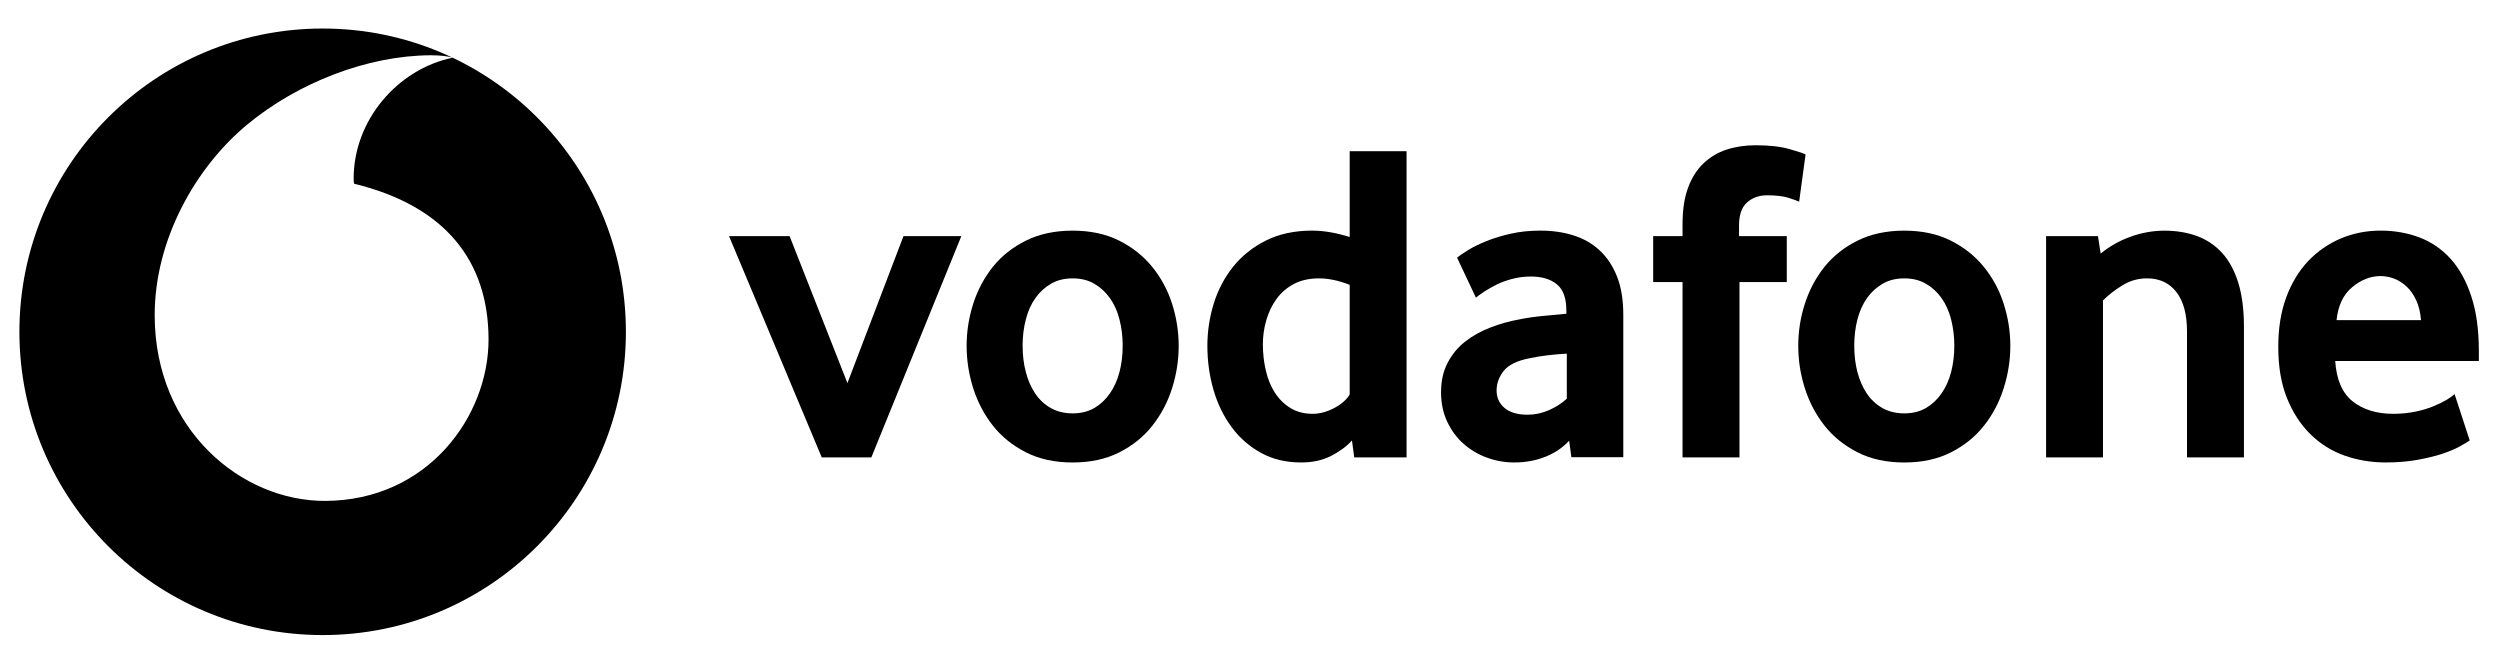
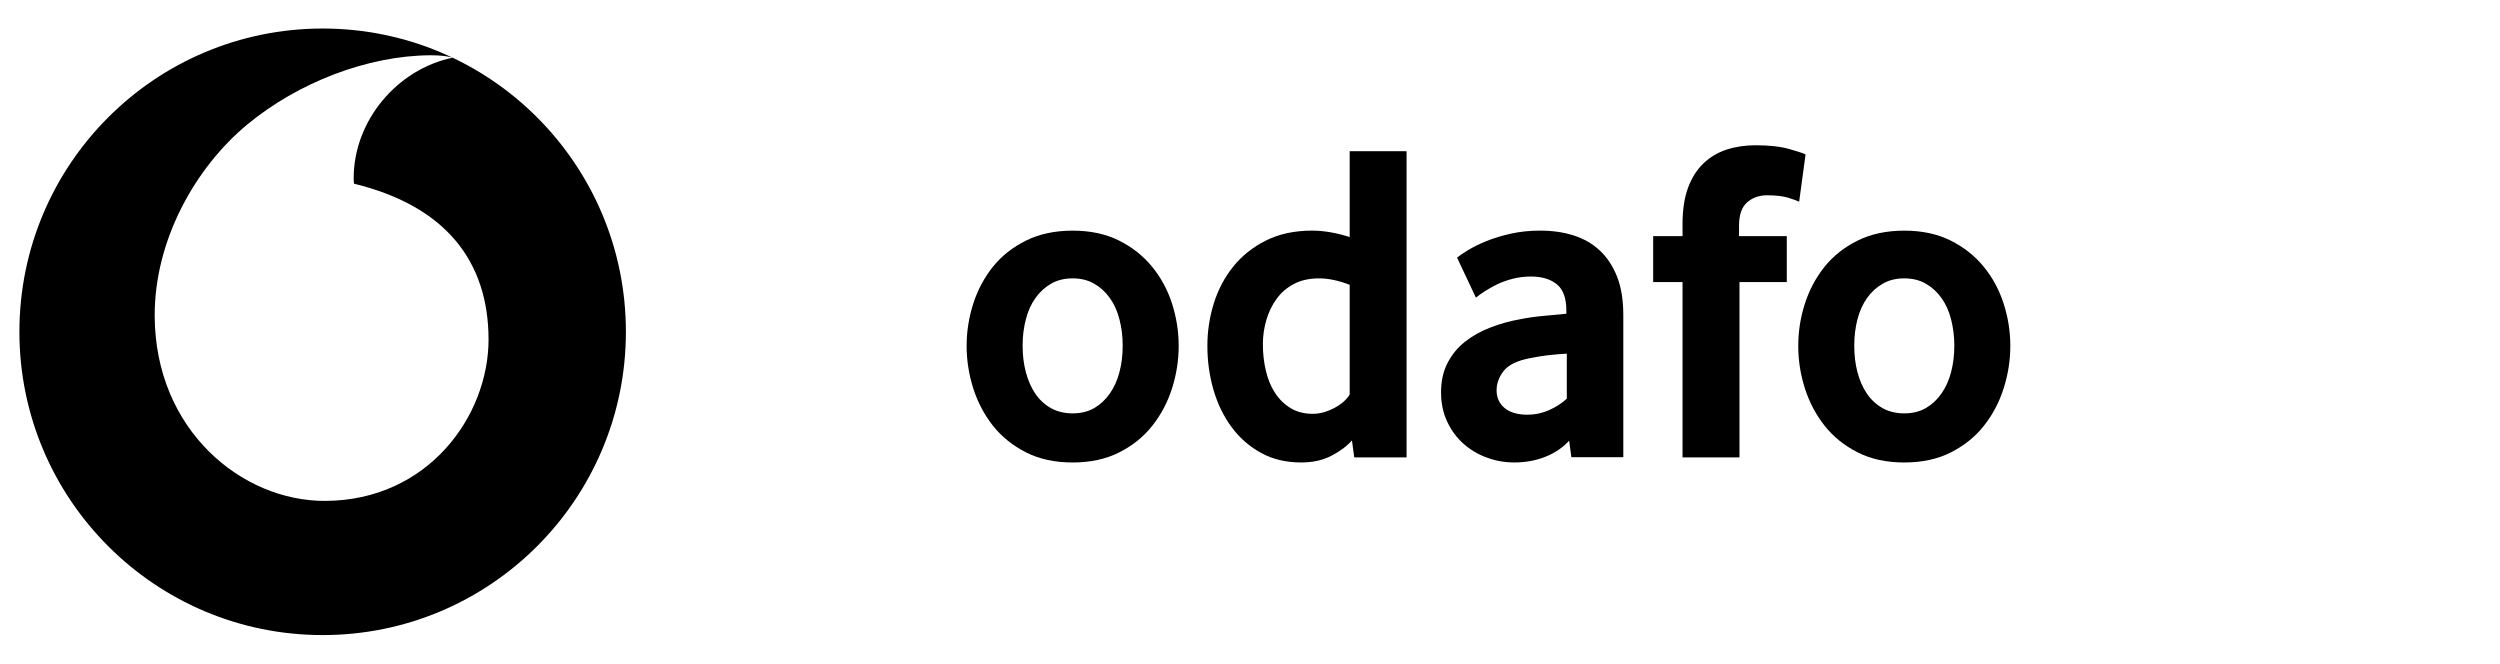
<svg xmlns="http://www.w3.org/2000/svg" width="614" height="163" viewBox="0 0 614 163" fill="none">
  <g clip-path="url(#clip0_1848_19337)">
    <path d="M79.249 7.006C120.384 7.006 153.72 40.355 153.72 81.49C153.72 122.625 120.384 155.974 79.249 155.974C38.114 155.974 4.766 122.625 4.766 81.49C4.766 40.355 38.114 7.006 79.249 7.006ZM105.784 13.575C90.294 13.63 73.203 20.267 60.723 30.584C47.941 41.176 37.924 59.034 37.992 77.577C38.088 105.629 59.381 123.091 79.839 123.022C105.1 122.94 120.043 102.194 119.988 83.255C119.92 64.33 109.629 50.645 86.954 45.117C86.9 44.884 86.859 44.377 86.859 43.899C86.818 29.599 97.601 16.983 111.148 14.177C109.876 13.739 107.782 13.575 105.784 13.575Z" fill="black" />
-     <path d="M201.821 112.334L179.051 57.994H193.926L208.13 94.08L221.896 57.994H236.101L214.001 112.334H201.821Z" fill="black" />
    <path d="M275.732 84.884C275.732 82.626 275.472 80.478 274.938 78.439C274.418 76.4 273.625 74.648 272.571 73.184C271.517 71.706 270.245 70.543 268.739 69.681C267.234 68.805 265.469 68.367 263.444 68.367C261.418 68.367 259.639 68.805 258.148 69.681C256.642 70.543 255.356 71.706 254.316 73.184C253.262 74.648 252.469 76.4 251.949 78.439C251.415 80.478 251.155 82.626 251.155 84.884C251.155 87.224 251.415 89.4 251.949 91.398C252.469 93.396 253.235 95.147 254.248 96.653C255.26 98.158 256.547 99.348 258.093 100.224C259.626 101.086 261.418 101.524 263.444 101.524C265.469 101.524 267.234 101.086 268.739 100.224C270.245 99.348 271.517 98.158 272.571 96.653C273.625 95.147 274.418 93.396 274.938 91.398C275.472 89.4 275.732 87.224 275.732 84.884ZM289.485 84.944C289.485 88.488 288.937 91.964 287.856 95.385C286.762 98.806 285.147 101.857 282.998 104.567C280.864 107.276 278.154 109.452 274.884 111.108C271.613 112.764 267.795 113.585 263.444 113.585C259.078 113.585 255.26 112.764 252.004 111.108C248.733 109.452 246.023 107.276 243.875 104.567C241.74 101.857 240.126 98.806 239.031 95.385C237.95 91.964 237.402 88.488 237.402 84.944C237.402 81.413 237.95 77.965 239.031 74.571C240.126 71.191 241.74 68.167 243.875 65.498C246.023 62.83 248.733 60.695 252.004 59.08C255.26 57.465 259.078 56.645 263.444 56.645C267.795 56.645 271.599 57.466 274.829 59.08C278.058 60.695 280.768 62.83 282.944 65.498C285.133 68.167 286.762 71.191 287.856 74.571C288.937 77.965 289.485 81.413 289.485 84.944Z" fill="black" />
    <path d="M331.481 69.954C328.785 68.9 326.281 68.367 323.955 68.367C321.574 68.367 319.507 68.832 317.797 69.735C316.072 70.638 314.649 71.856 313.527 73.403C312.405 74.949 311.57 76.687 311.009 78.616C310.448 80.532 310.161 82.516 310.161 84.555C310.161 86.813 310.407 88.975 310.9 91.055C311.379 93.122 312.131 94.942 313.144 96.488C314.143 98.034 315.416 99.279 316.948 100.224C318.481 101.154 320.301 101.633 322.395 101.633C324.119 101.633 325.87 101.155 327.663 100.224C329.456 99.279 330.728 98.157 331.481 96.885L331.481 69.954ZM332.603 112.334L332.042 108.174C330.769 109.598 329.086 110.856 326.979 111.937C324.885 113.032 322.408 113.58 319.562 113.58C315.826 113.58 312.515 112.786 309.682 111.212C306.822 109.639 304.427 107.531 302.484 104.904C300.541 102.277 299.049 99.225 298.037 95.763C297.038 92.314 296.531 88.702 296.531 84.939C296.531 81.408 297.051 77.946 298.091 74.566C299.145 71.186 300.732 68.162 302.867 65.493C305.016 62.825 307.684 60.69 310.913 59.075C314.129 57.46 317.92 56.639 322.258 56.639C325.104 56.639 328.183 57.173 331.481 58.213V37.139H345.453V112.334H332.603Z" fill="black" />
    <path d="M384.807 86.854C383.302 86.934 381.742 87.074 380.155 87.251C378.567 87.443 377.062 87.689 375.625 87.99C372.587 88.592 370.494 89.619 369.317 91.083C368.154 92.561 367.565 94.148 367.565 95.886C367.565 97.679 368.222 99.129 369.549 100.224C370.877 101.305 372.738 101.853 375.16 101.853C376.98 101.853 378.745 101.483 380.442 100.73C382.139 99.978 383.603 99.034 384.807 97.912V86.854ZM385.929 112.294L385.382 108.229C383.863 109.899 381.947 111.212 379.607 112.157C377.267 113.101 374.708 113.58 371.917 113.58C369.577 113.58 367.319 113.183 365.184 112.389C363.022 111.61 361.12 110.474 359.464 109.009C357.808 107.545 356.467 105.753 355.455 103.604C354.428 101.456 353.922 99.034 353.922 96.324C353.922 93.628 354.442 91.234 355.509 89.167C356.563 87.101 357.986 85.363 359.806 83.926C361.612 82.503 363.692 81.34 366.032 80.437C368.359 79.534 370.822 78.849 373.381 78.397C375.187 78.028 377.171 77.754 379.32 77.562C381.468 77.371 383.261 77.207 384.698 77.056V76.263C384.698 73.252 383.932 71.117 382.372 69.831C380.825 68.558 378.69 67.915 375.981 67.915C374.394 67.915 372.875 68.107 371.438 68.49C370.001 68.859 368.728 69.325 367.592 69.886C366.457 70.461 365.458 71.022 364.582 71.583C363.72 72.144 363.022 72.65 362.488 73.102L357.863 63.304C358.465 62.77 359.382 62.141 360.627 61.388C361.872 60.635 363.364 59.896 365.143 59.185C366.908 58.473 368.892 57.871 371.109 57.378C373.326 56.886 375.721 56.639 378.266 56.639C381.277 56.639 384.027 57.037 386.504 57.83C388.981 58.623 391.129 59.855 392.936 61.552C394.728 63.235 396.138 65.37 397.164 67.97C398.177 70.556 398.683 73.69 398.683 77.371V112.294H385.929Z" fill="black" />
    <path d="M441.872 49.537C441.421 49.319 440.545 48.99 439.231 48.579C437.904 48.169 436.166 47.963 433.977 47.963C432.033 47.963 430.391 48.552 429.078 49.715C427.764 50.878 427.107 52.78 427.107 55.408V57.994H438.834V69.27H427.216V112.334H413.231V69.27H406.02V57.994H413.231V55.066C413.231 51.535 413.683 48.552 414.586 46.102C415.489 43.667 416.748 41.669 418.363 40.136C419.977 38.59 421.88 37.454 424.055 36.742C426.245 36.03 428.612 35.675 431.171 35.675C434.551 35.675 437.343 35.99 439.56 36.633C441.777 37.276 443.077 37.7 443.446 37.933L441.872 49.537Z" fill="black" />
    <path d="M479.982 84.884C479.982 82.626 479.709 80.478 479.188 78.439C478.668 76.4 477.875 74.648 476.821 73.184C475.767 71.706 474.495 70.543 472.989 69.681C471.484 68.805 469.719 68.367 467.694 68.367C465.668 68.367 463.889 68.805 462.398 69.681C460.892 70.543 459.606 71.706 458.552 73.184C457.512 74.648 456.719 76.4 456.185 78.439C455.665 80.478 455.405 82.626 455.405 84.884C455.405 87.224 455.665 89.4 456.185 91.398C456.719 93.396 457.485 95.147 458.498 96.653C459.51 98.158 460.797 99.348 462.329 100.224C463.876 101.086 465.668 101.524 467.694 101.524C469.719 101.524 471.484 101.086 472.989 100.224C474.495 99.348 475.767 98.158 476.821 96.653C477.875 95.147 478.668 93.396 479.188 91.398C479.708 89.4 479.982 87.224 479.982 84.884ZM493.735 84.944C493.735 88.488 493.187 91.964 492.093 95.385C491.012 98.806 489.397 101.857 487.249 104.567C485.114 107.276 482.404 109.452 479.134 111.108C475.863 112.764 472.045 113.585 467.694 113.585C463.328 113.585 459.51 112.764 456.254 111.108C452.983 109.452 450.273 107.276 448.125 104.567C445.99 101.857 444.376 98.806 443.281 95.385C442.186 91.964 441.652 88.488 441.652 84.944C441.652 81.413 442.186 77.965 443.281 74.571C444.376 71.191 445.99 68.167 448.125 65.498C450.273 62.83 452.983 60.695 456.254 59.08C459.51 57.465 463.328 56.645 467.694 56.645C472.045 56.645 475.849 57.466 479.079 59.08C482.308 60.695 485.018 62.83 487.194 65.498C489.383 68.167 491.012 71.191 492.093 74.571C493.187 77.965 493.735 81.413 493.735 84.944Z" fill="black" />
-     <path d="M537.127 112.335V81.34C537.127 77.207 536.265 74.005 534.541 71.747C532.803 69.503 530.408 68.367 527.315 68.367C525.14 68.367 523.128 68.928 521.294 70.064C519.447 71.186 517.846 72.431 516.491 73.786V112.335H502.52V57.994H515.26L515.93 62.278C518.12 60.485 520.569 59.089 523.32 58.117C526.057 57.132 528.821 56.653 531.599 56.653C534.459 56.653 537.086 57.077 539.494 57.94C541.903 58.816 543.969 60.184 545.693 62.059C547.431 63.933 548.759 66.383 549.703 69.38C550.634 72.39 551.113 76.003 551.113 80.204V112.335H537.127Z" fill="black" />
-     <path d="M594.602 78.63C594.452 76.755 594.055 75.113 593.412 73.731C592.769 72.335 591.975 71.213 591.031 70.351C590.086 69.475 589.074 68.846 587.979 68.421C586.871 68.011 585.762 67.806 584.626 67.806C582.204 67.806 579.905 68.709 577.716 70.515C575.526 72.322 574.24 75.017 573.857 78.63H594.602ZM573.528 88.661C573.829 93.245 575.253 96.557 577.825 98.582C580.384 100.607 583.709 101.633 587.774 101.633C589.662 101.633 591.441 101.456 593.097 101.127C594.753 100.785 596.231 100.36 597.517 99.827C598.803 99.307 599.898 98.773 600.801 98.253C601.704 97.72 602.375 97.227 602.84 96.775L606.562 108.174C606.029 108.544 605.18 109.05 604.017 109.693C602.854 110.337 601.403 110.925 599.679 111.5C597.955 112.061 595.916 112.54 593.59 112.964C591.263 113.374 588.704 113.579 585.926 113.579C582.382 113.579 579.029 113.018 575.827 111.896C572.639 110.761 569.834 109.009 567.439 106.642C565.03 104.274 563.115 101.332 561.691 97.802C560.255 94.271 559.543 90.056 559.543 85.171C559.543 80.587 560.2 76.523 561.514 72.992C562.827 69.461 564.634 66.492 566.919 64.083C569.218 61.689 571.886 59.841 574.924 58.555C577.976 57.282 581.219 56.639 584.681 56.639C588.143 56.639 591.332 57.214 594.274 58.336C597.202 59.458 599.734 61.21 601.882 63.577C604.017 65.945 605.714 69.01 606.945 72.773C608.191 76.522 608.806 80.997 608.806 86.184V88.66L573.528 88.661Z" fill="black" />
  </g>
  <defs>
    <clipPath id="clip0_1848_19337">
      <rect width="613.572" height="162.98" fill="white" />
    </clipPath>
  </defs>
</svg>